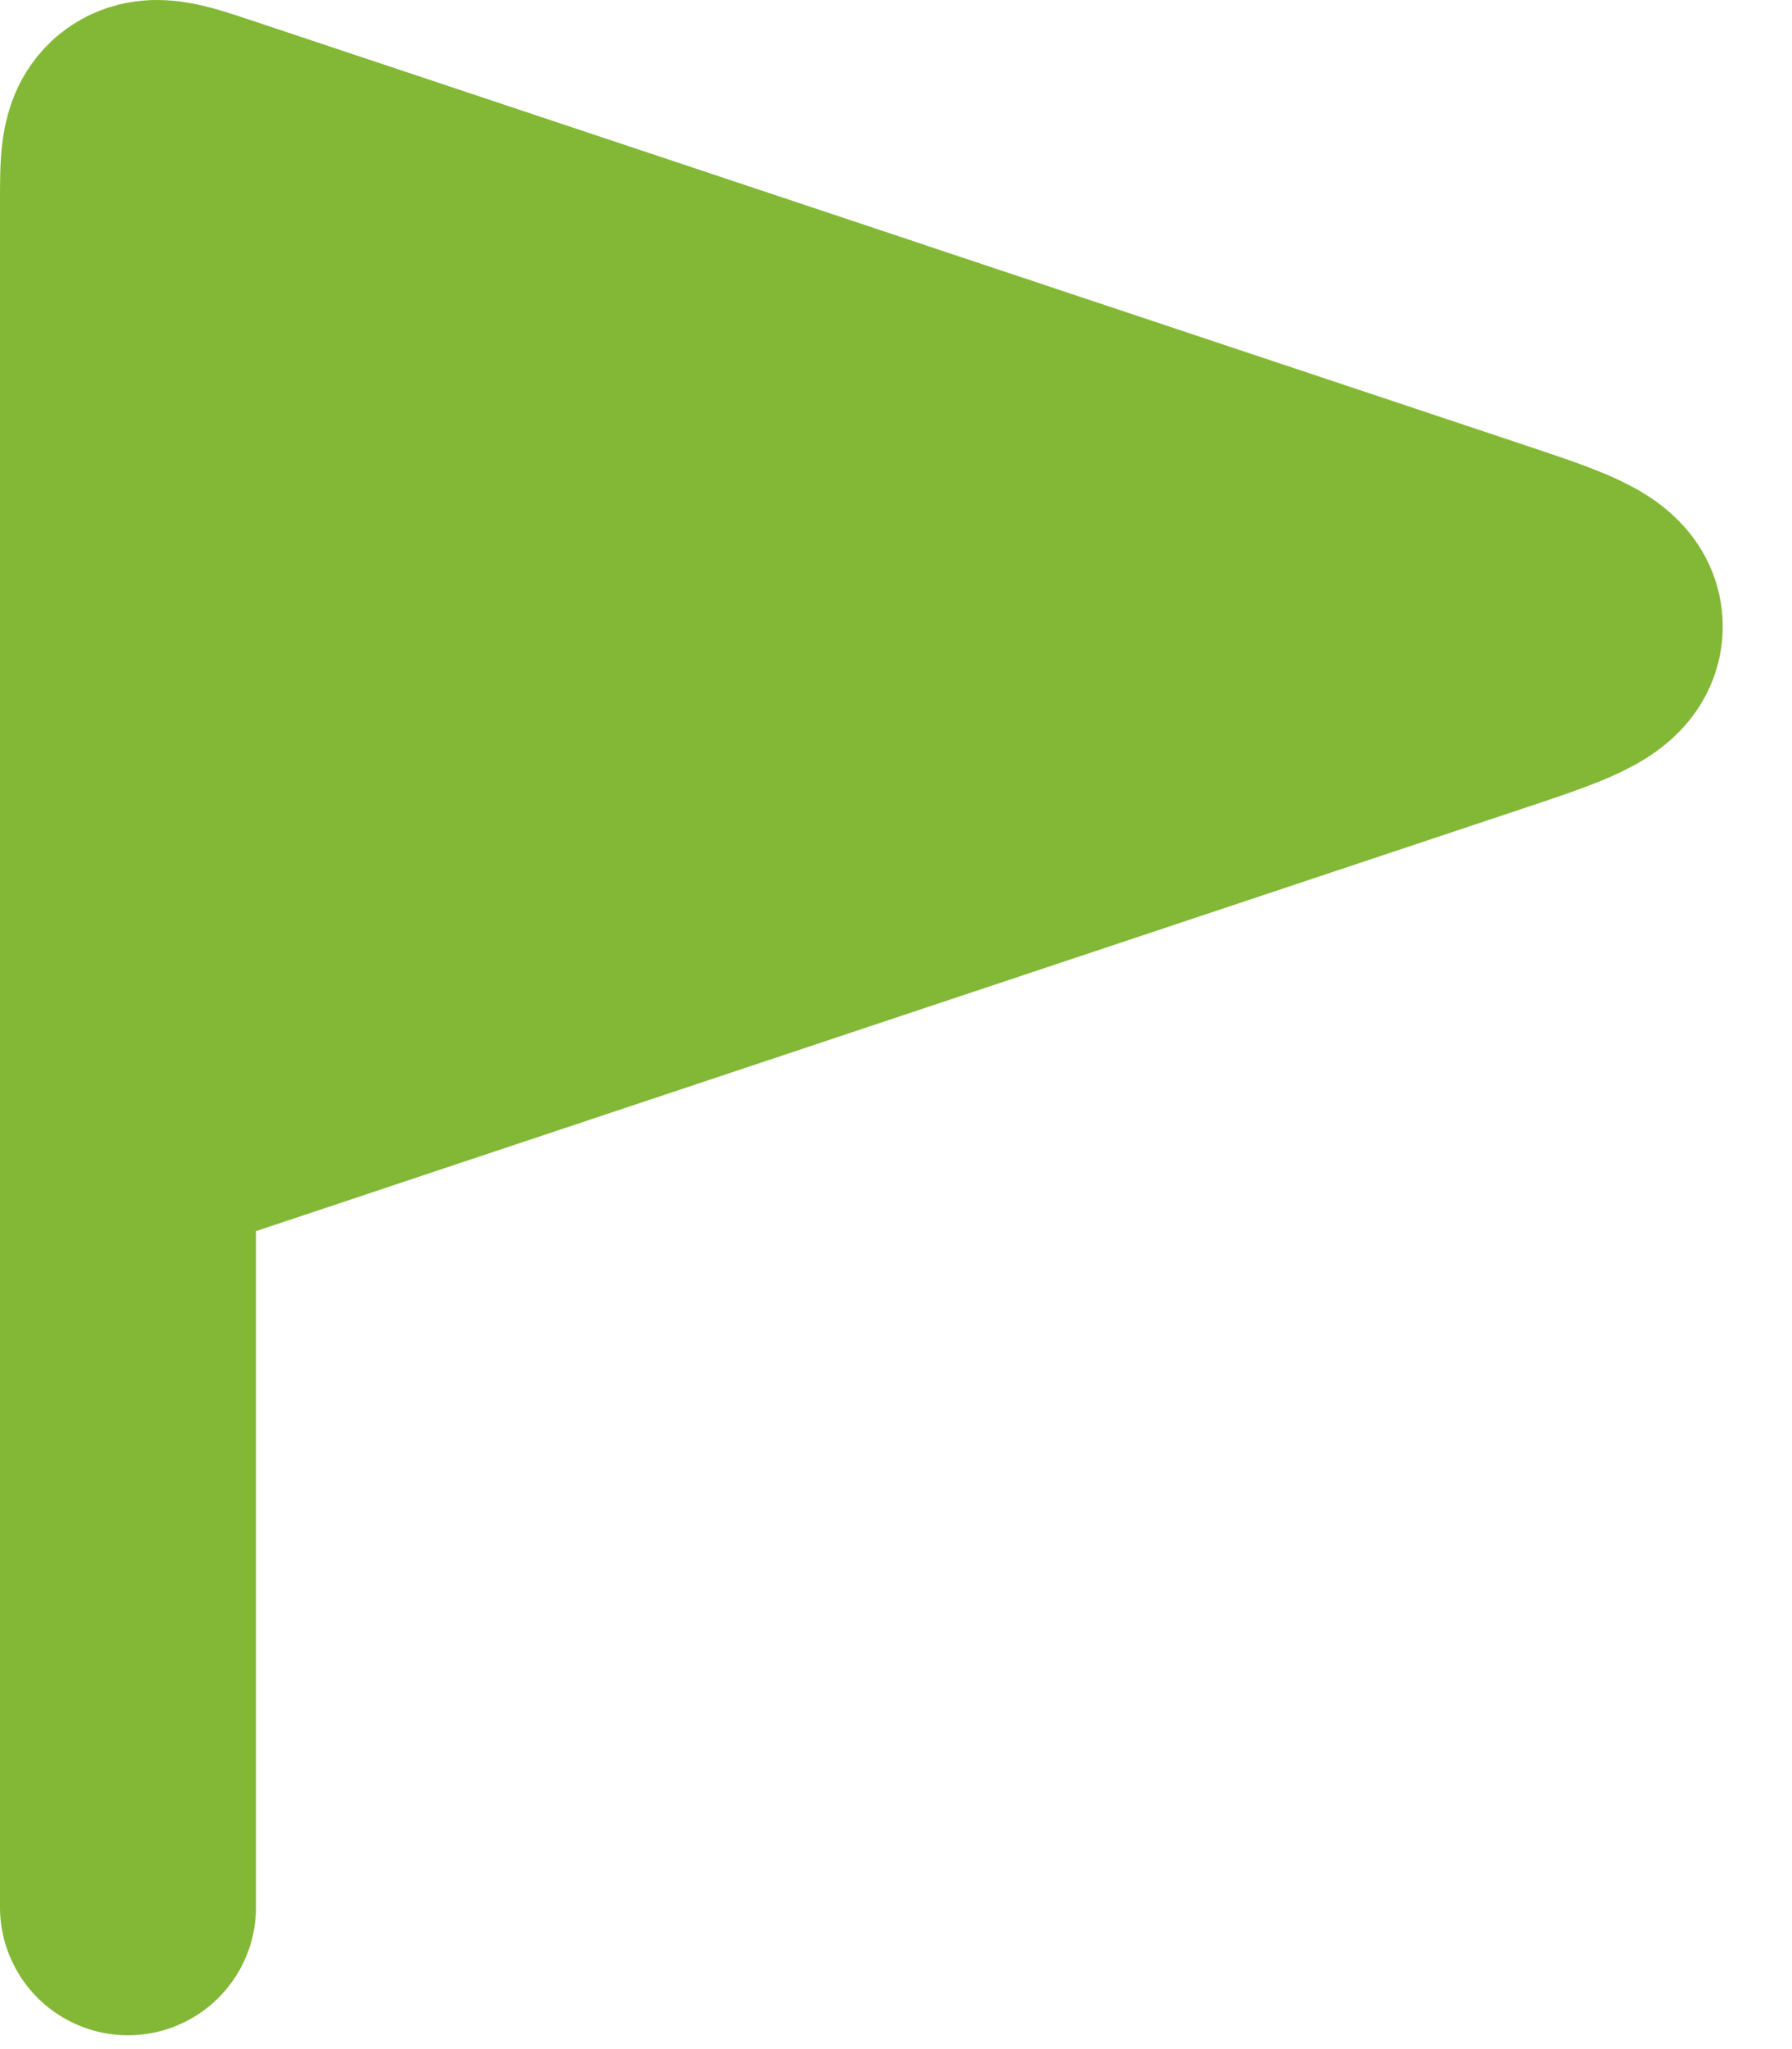
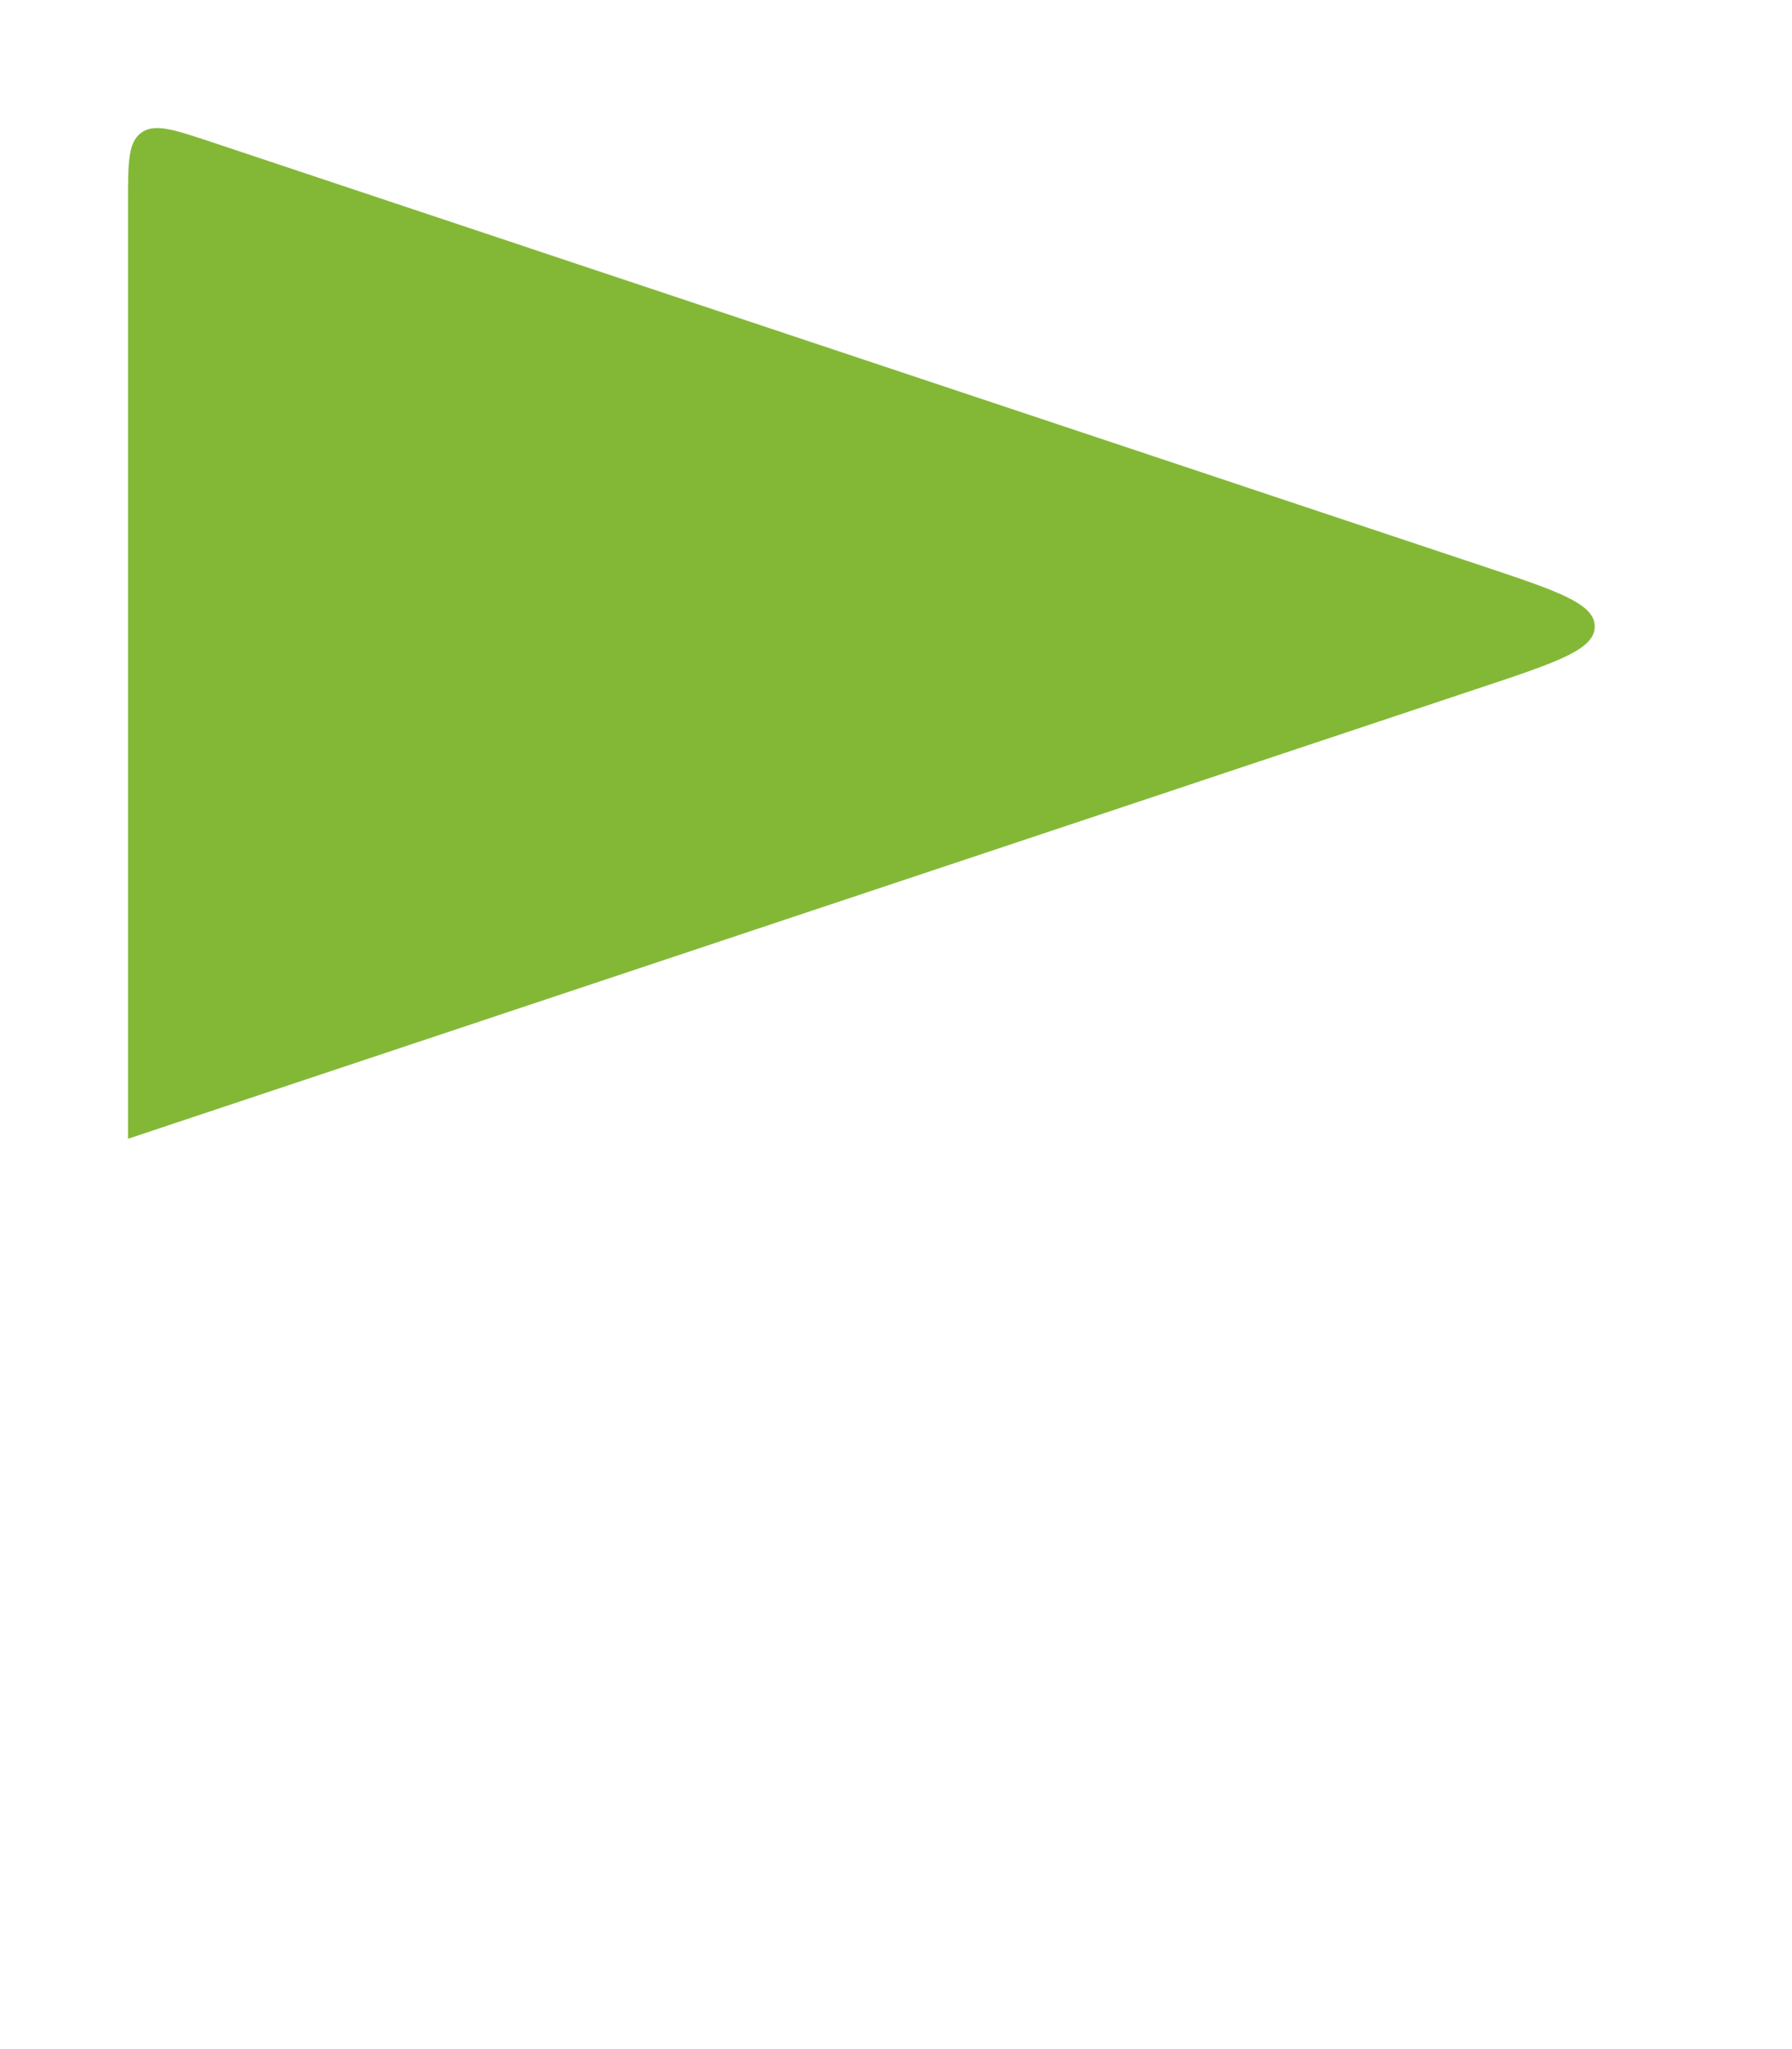
<svg xmlns="http://www.w3.org/2000/svg" width="14" height="16" viewBox="0 0 14 16" fill="none">
  <path d="M11.577 4.418L1.658 1.111C1.358 1.011 1.208 0.961 1.104 1.036C1 1.111 1 1.269 1 1.586V8.892L11.577 5.366C12.165 5.17 12.459 5.072 12.459 4.892C12.459 4.712 12.165 4.614 11.577 4.418Z" fill="#83B836" />
-   <path d="M1 8.892V1.586C1 1.269 1 1.111 1.104 1.036C1.208 0.961 1.358 1.011 1.658 1.111L11.577 4.418C12.165 4.614 12.459 4.712 12.459 4.892C12.459 5.072 12.165 5.17 11.577 5.366L1 8.892ZM1 8.892V14.892" stroke="#83B836" stroke-width="2" stroke-linecap="round" />
</svg>